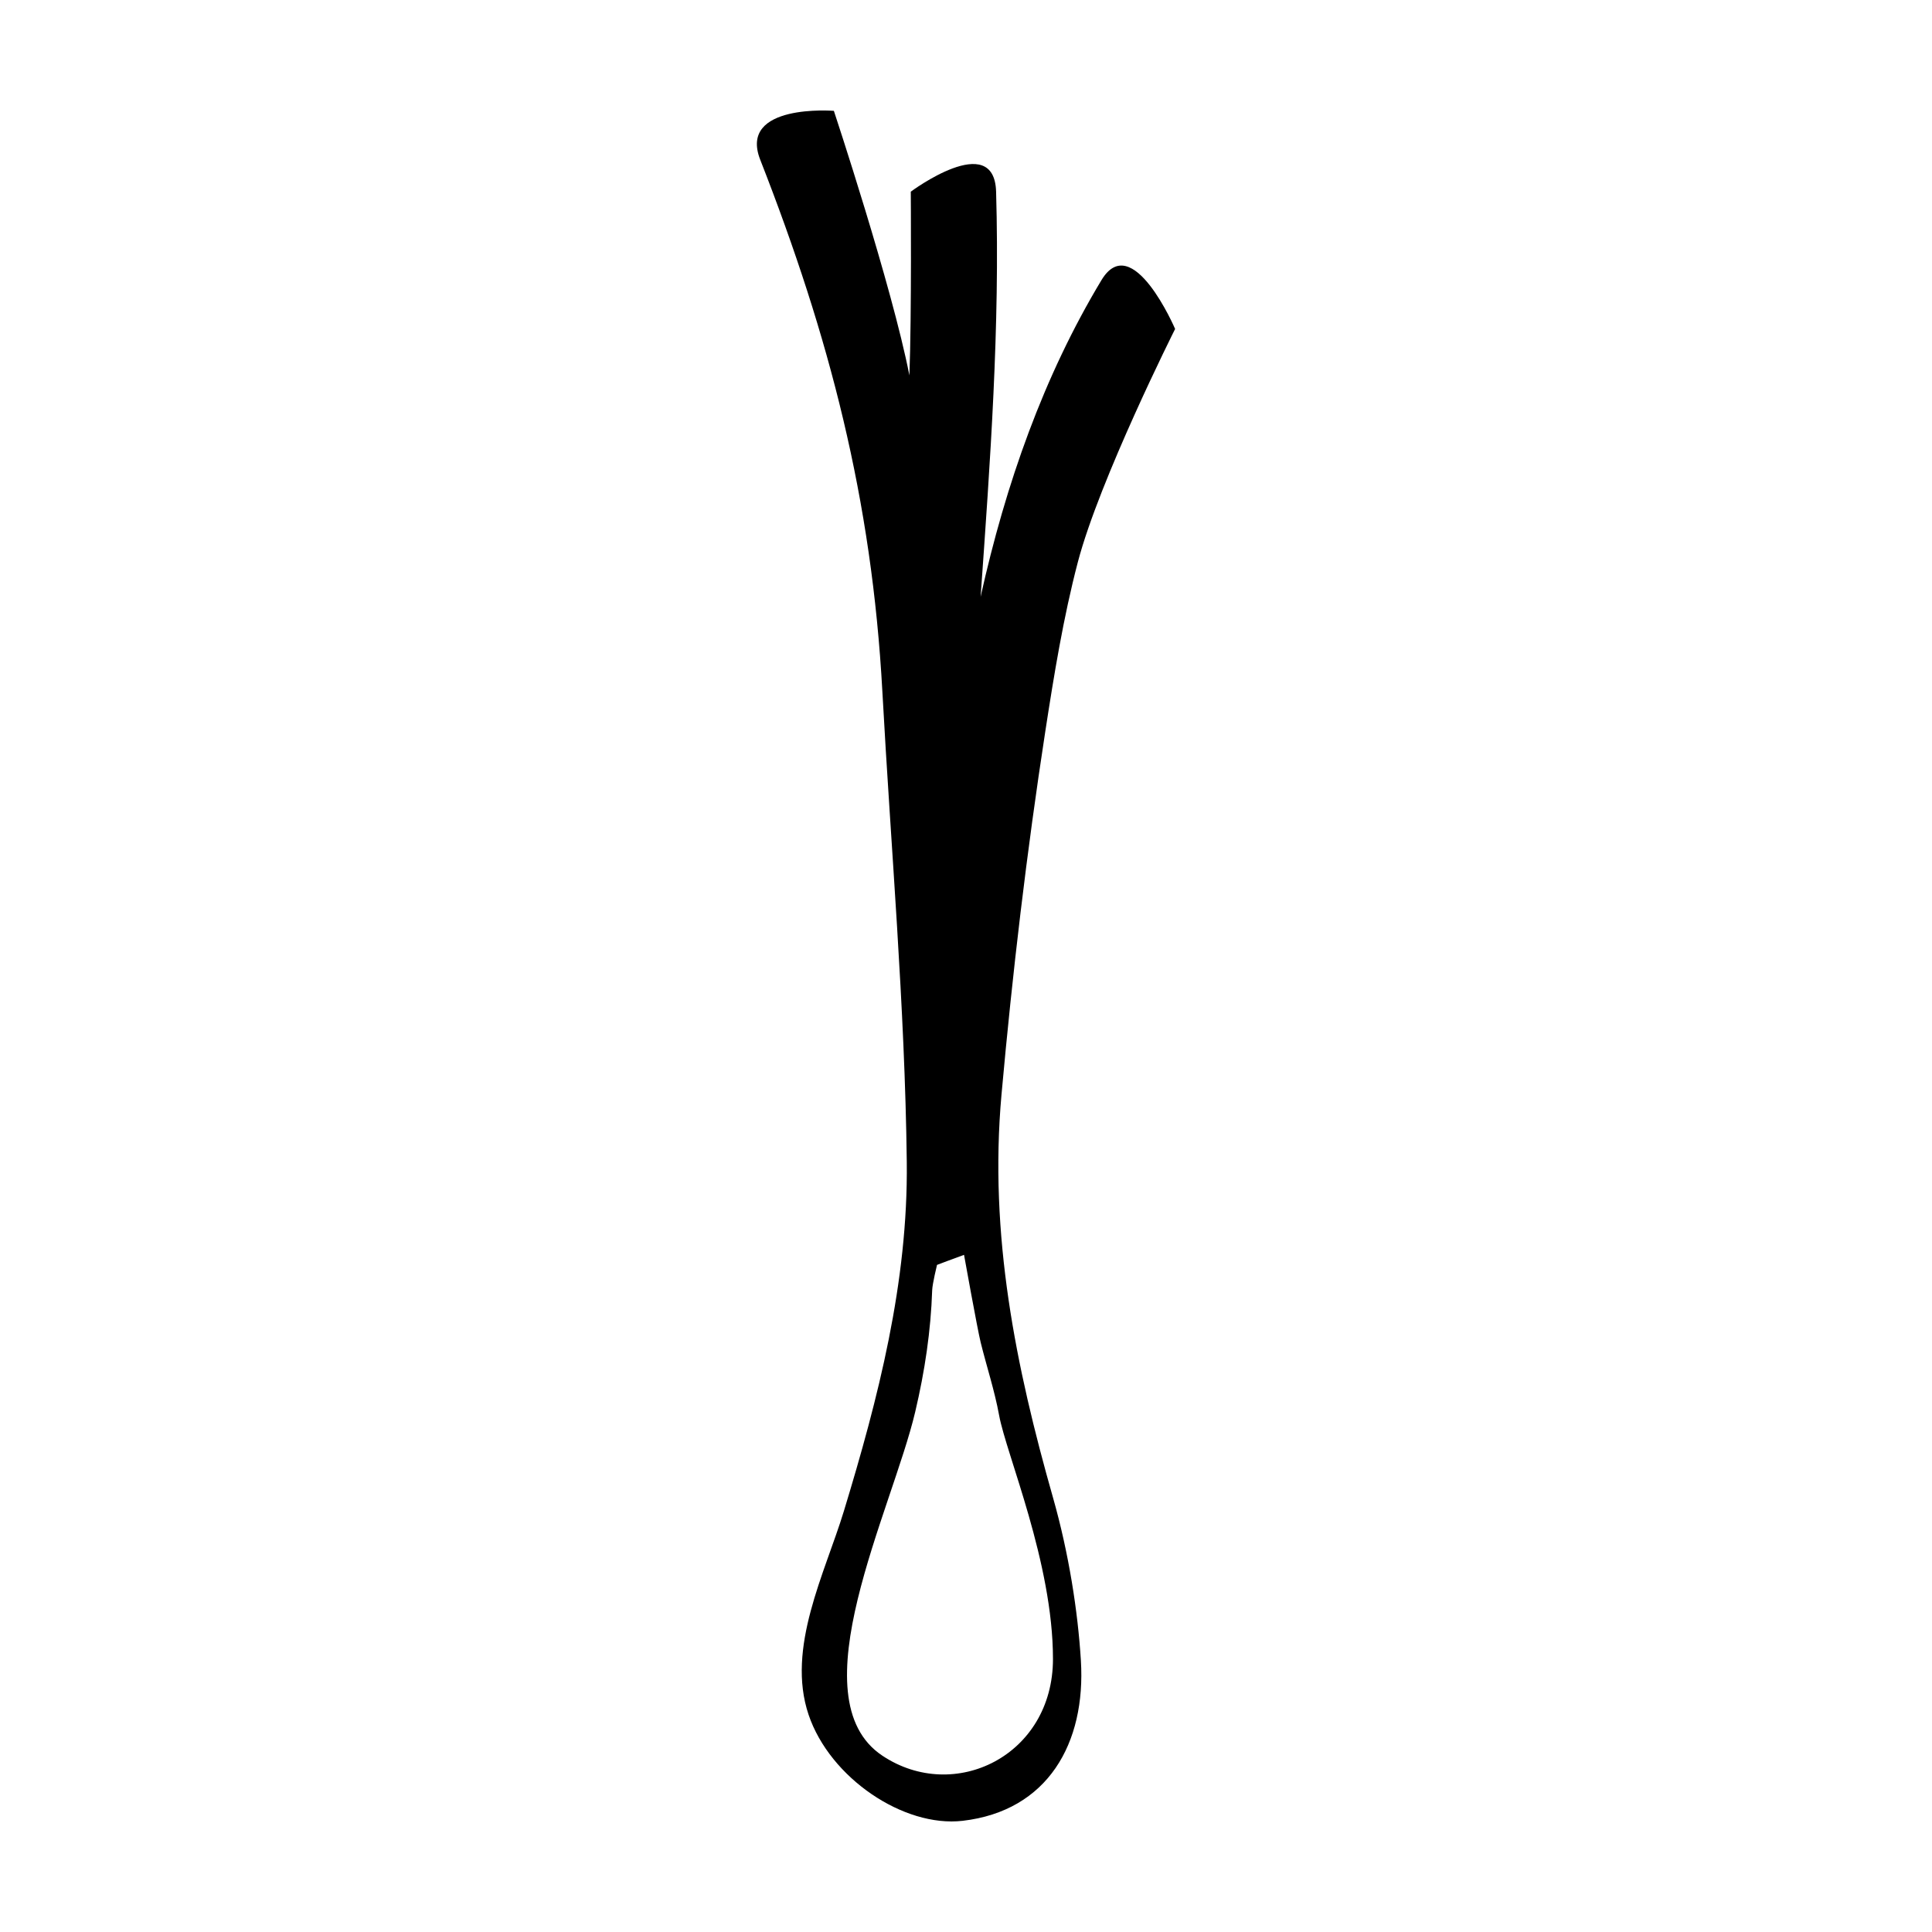
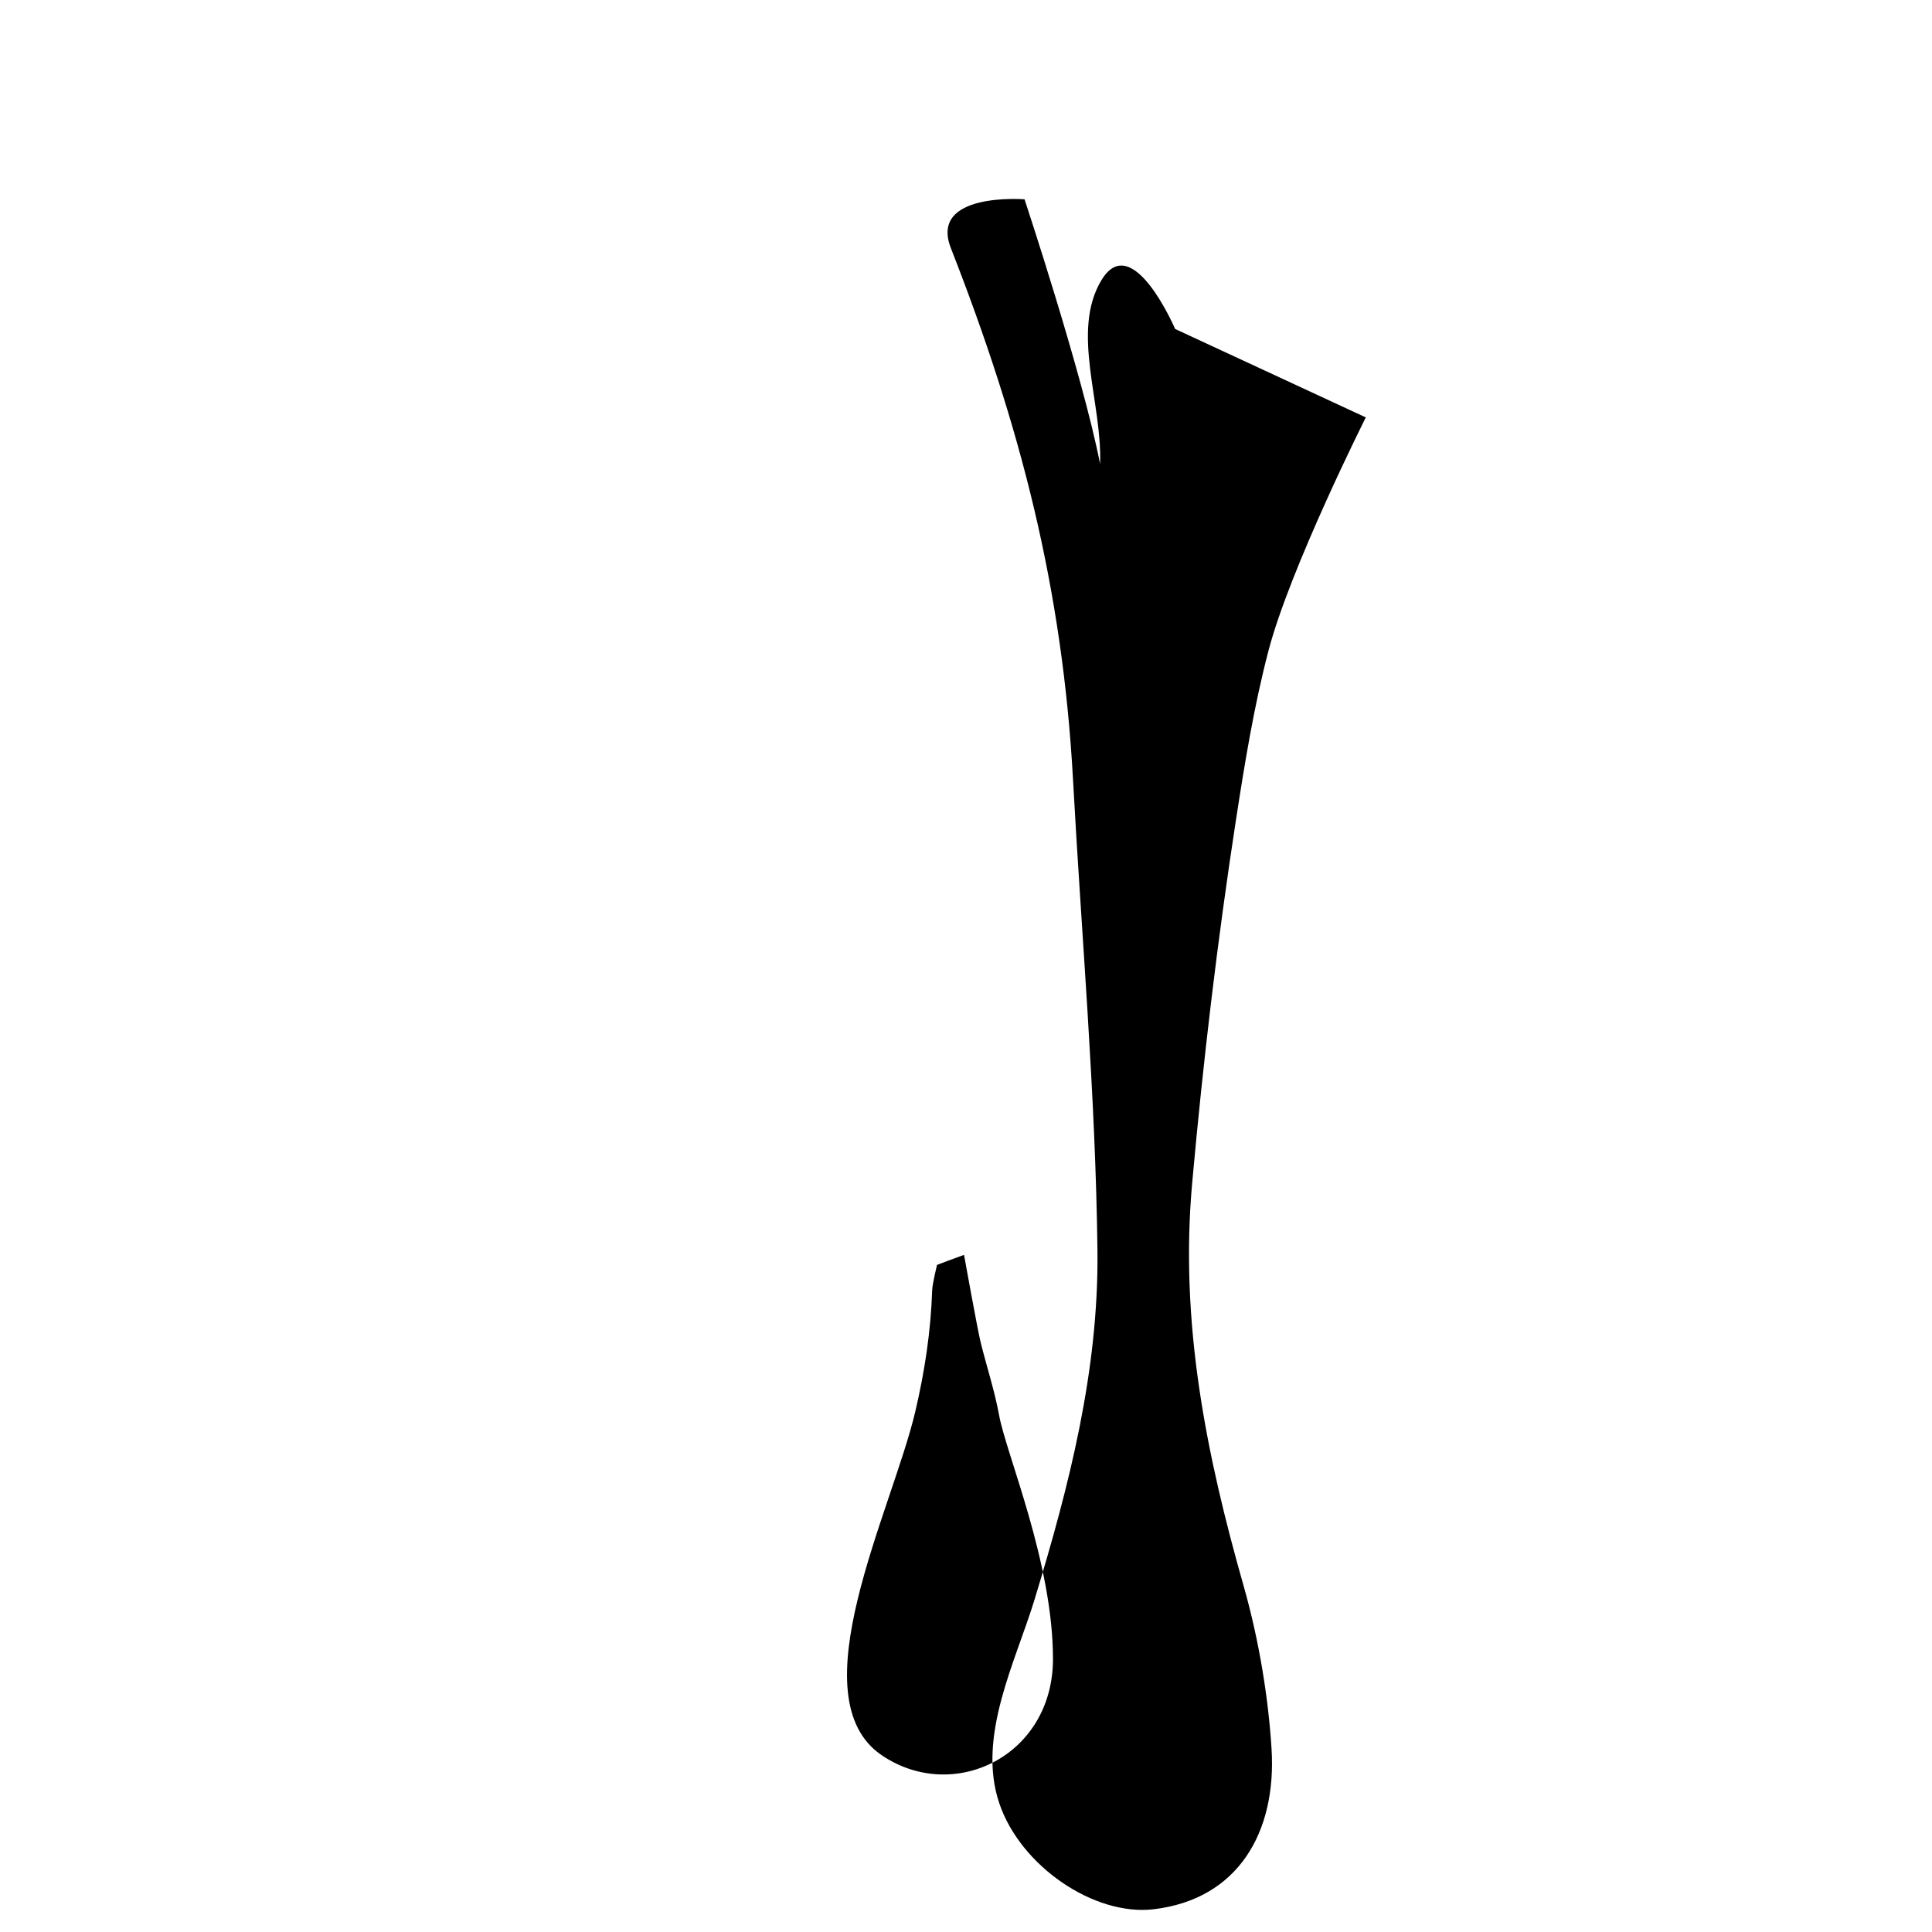
<svg xmlns="http://www.w3.org/2000/svg" fill="#000000" width="800px" height="800px" version="1.1" viewBox="144 144 512 512">
-   <path d="m455.42 231.18s-11.355-26.5-19.523-12.938c-15.312 25.426-25.375 53.973-32.023 83.914 2.539-35.785 5.148-71.59 4.102-107.36-0.484-16.488-22.609 0-22.609 0s0.242 32.48-0.363 48.691c-4.637-23.719-20.02-70.113-20.02-70.113s-25.383-2.031-19.523 12.938c18.371 46.918 29.602 90.039 32.375 140.94 2.246 41.348 5.984 83.316 6.469 124.68 0.371 31.918-7.566 62.602-16.656 92.48-5.012 16.48-15.355 36.293-9.359 54.027 5.656 16.738 25.191 29.91 40.824 28.094 22.523-2.621 32.691-20.516 31.332-42.492-0.805-13.023-3.176-28.328-7.387-43.152-9.855-34.652-17-69.586-13.652-106.8 2.898-32.23 6.691-64.34 11.609-96.262 2.312-15.008 4.785-30.199 8.613-44.82 5.727-21.891 25.793-61.836 25.793-61.836zm-32.371 352.45c0 25.641-26.145 38.359-45.219 25.641-22.848-15.242 2.535-64.945 8.715-91.129 2.559-10.844 4.133-21.496 4.492-32.219 0.059-1.719 1.281-6.711 1.281-6.711s5.129-1.941 7.16-2.664c0 0 3.547 19.719 4.418 23.234 1.582 6.394 3.688 12.758 4.875 19.262 1.898 10.391 14.277 39.031 14.277 64.586z" />
+   <path d="m455.42 231.18s-11.355-26.5-19.523-12.938s0.242 32.48-0.363 48.691c-4.637-23.719-20.02-70.113-20.02-70.113s-25.383-2.031-19.523 12.938c18.371 46.918 29.602 90.039 32.375 140.94 2.246 41.348 5.984 83.316 6.469 124.68 0.371 31.918-7.566 62.602-16.656 92.48-5.012 16.48-15.355 36.293-9.359 54.027 5.656 16.738 25.191 29.91 40.824 28.094 22.523-2.621 32.691-20.516 31.332-42.492-0.805-13.023-3.176-28.328-7.387-43.152-9.855-34.652-17-69.586-13.652-106.8 2.898-32.23 6.691-64.34 11.609-96.262 2.312-15.008 4.785-30.199 8.613-44.82 5.727-21.891 25.793-61.836 25.793-61.836zm-32.371 352.45c0 25.641-26.145 38.359-45.219 25.641-22.848-15.242 2.535-64.945 8.715-91.129 2.559-10.844 4.133-21.496 4.492-32.219 0.059-1.719 1.281-6.711 1.281-6.711s5.129-1.941 7.16-2.664c0 0 3.547 19.719 4.418 23.234 1.582 6.394 3.688 12.758 4.875 19.262 1.898 10.391 14.277 39.031 14.277 64.586z" />
</svg>